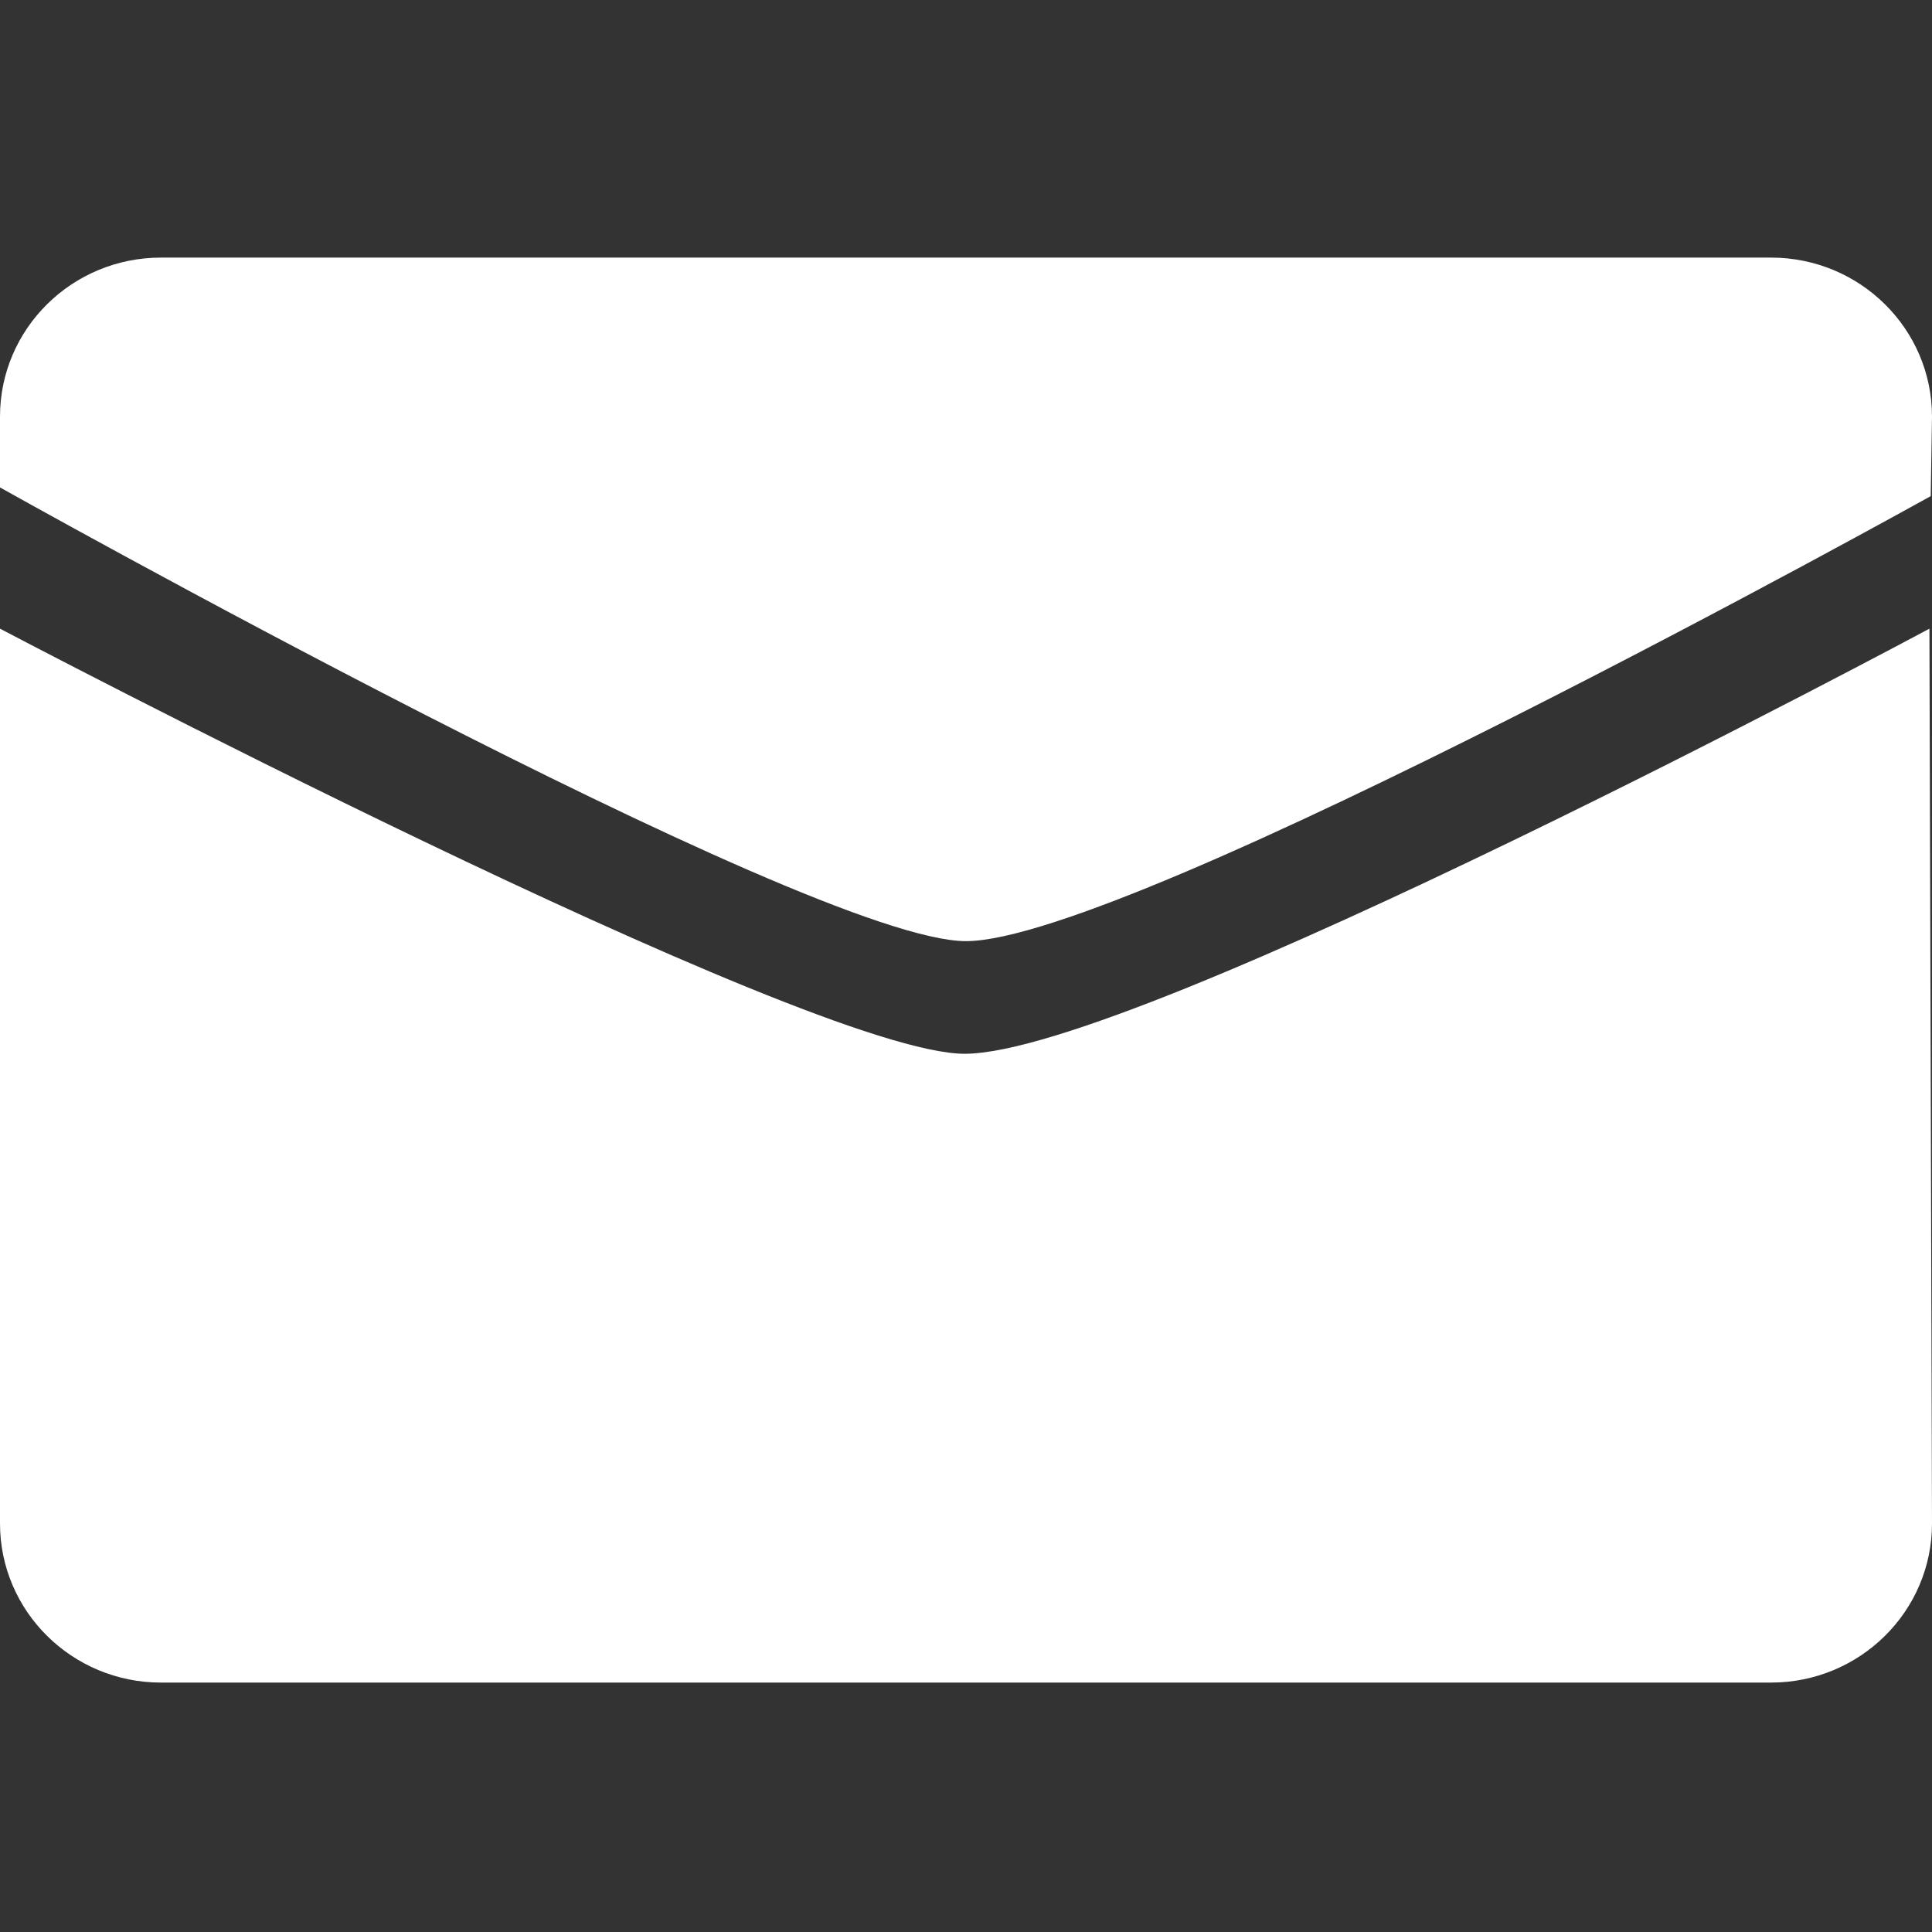
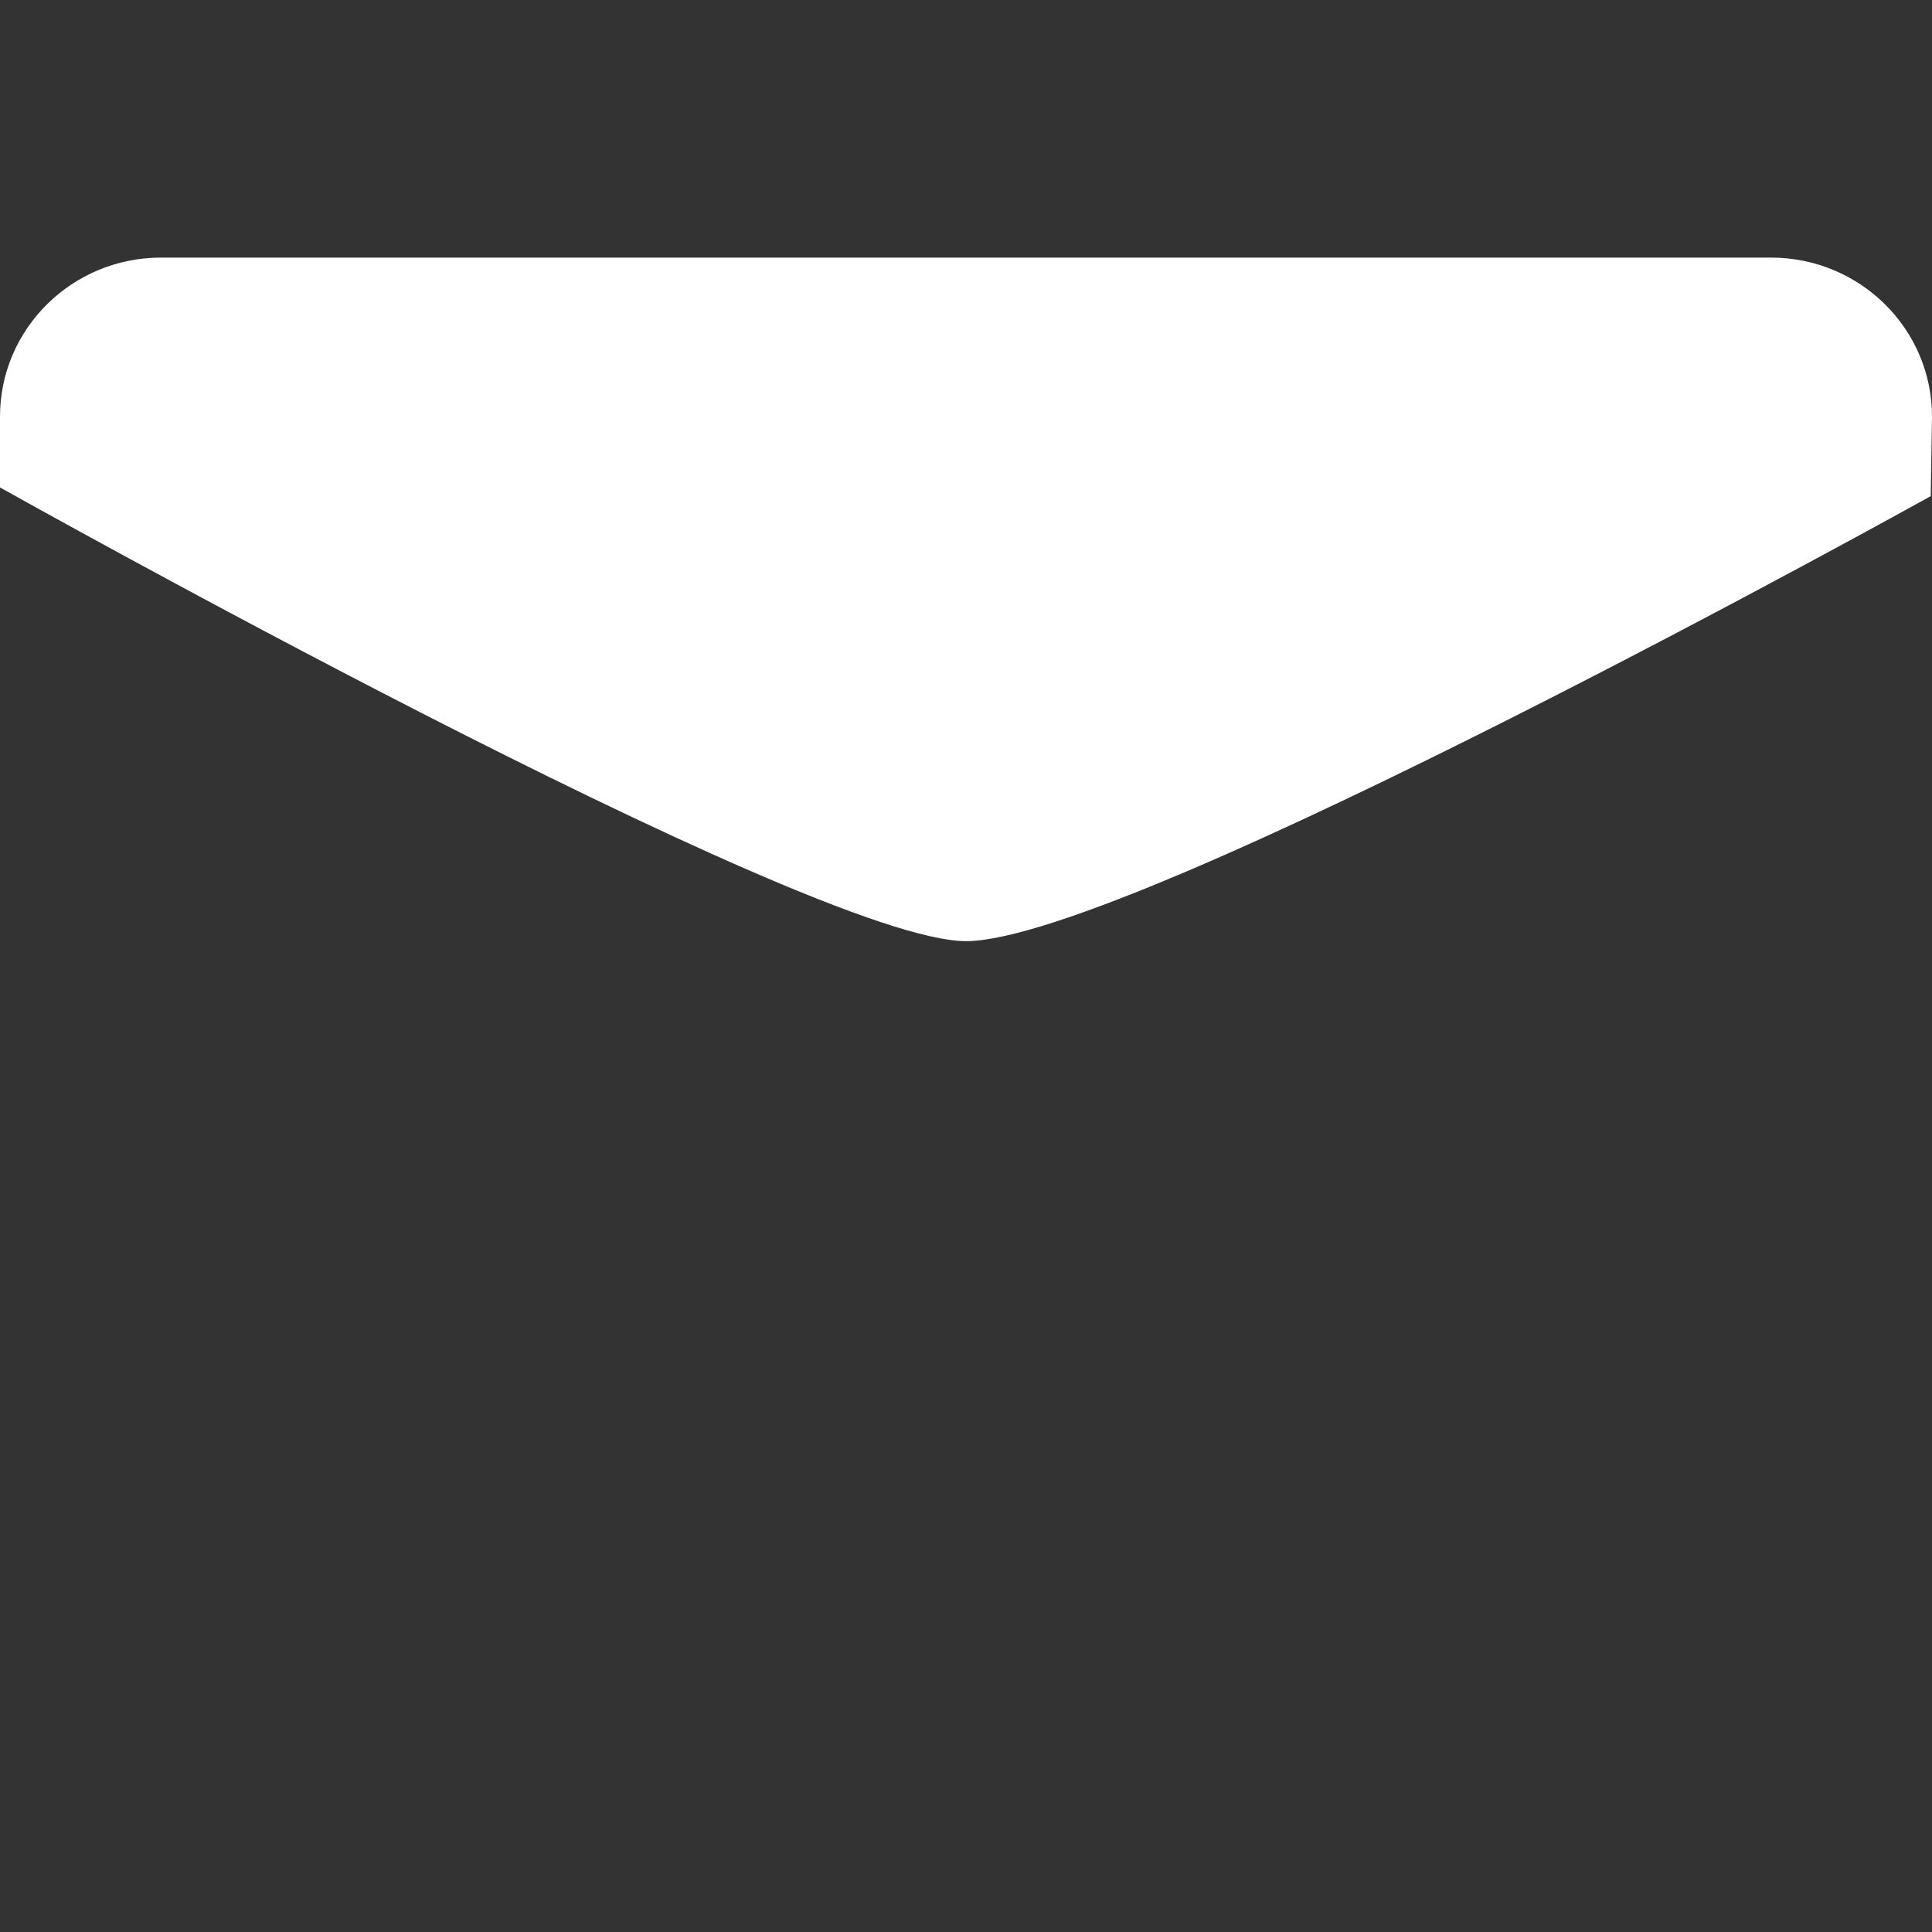
<svg xmlns="http://www.w3.org/2000/svg" width="30" height="30" viewBox="0 0 30 30" fill="none">
  <rect x="0" y="0" width="30" height="30" fill="#333333" stroke="none" />
-   <path d="M14.979 16.363C12.541 16.363 0 9.762 0 9.762V23.657C0 25.02 1.12 26.127 2.499 26.127H27.5C28.881 26.127 30 25.02 30 23.657L29.96 9.762C29.96 9.762 17.652 16.363 14.979 16.363Z" fill="white" />
  <path d="M14.999 14.614C17.555 14.614 29.98 7.704 29.98 7.704L30 6.469C30 5.106 28.881 4 27.5 4H2.499C1.119 4 0 5.106 0 6.469V7.569C0 7.569 12.561 14.614 14.999 14.614Z" fill="white" />
</svg>